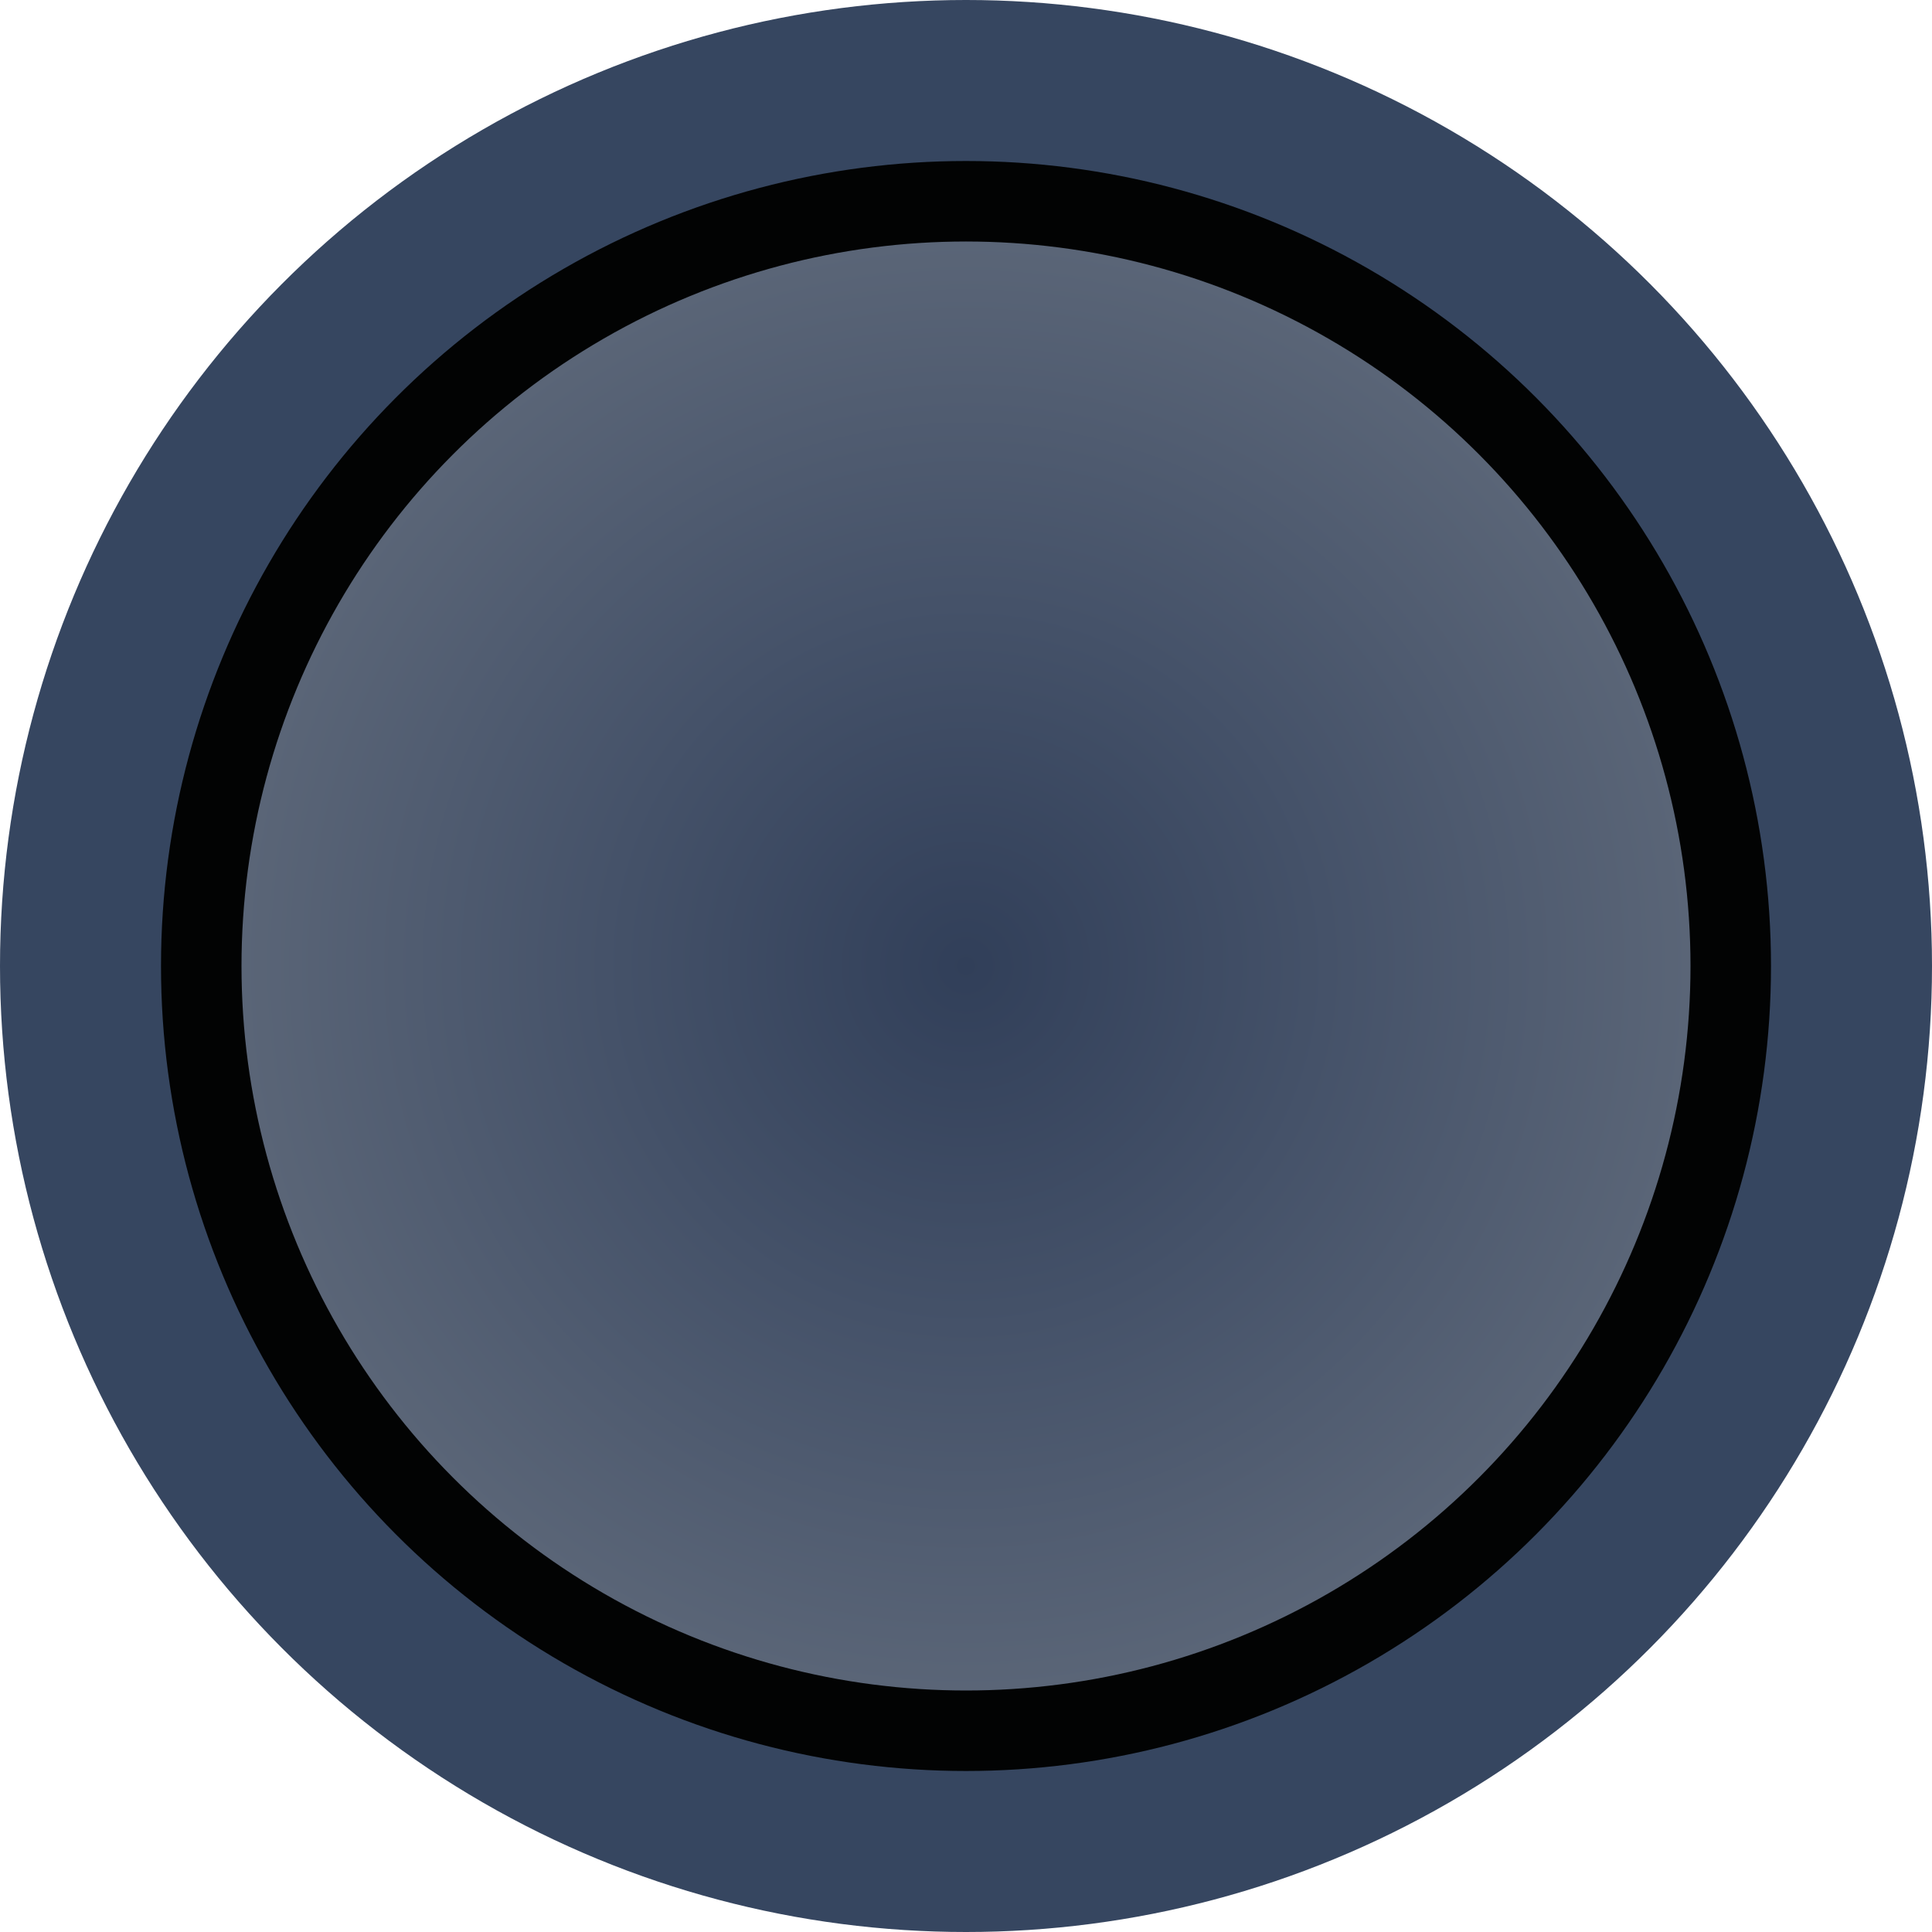
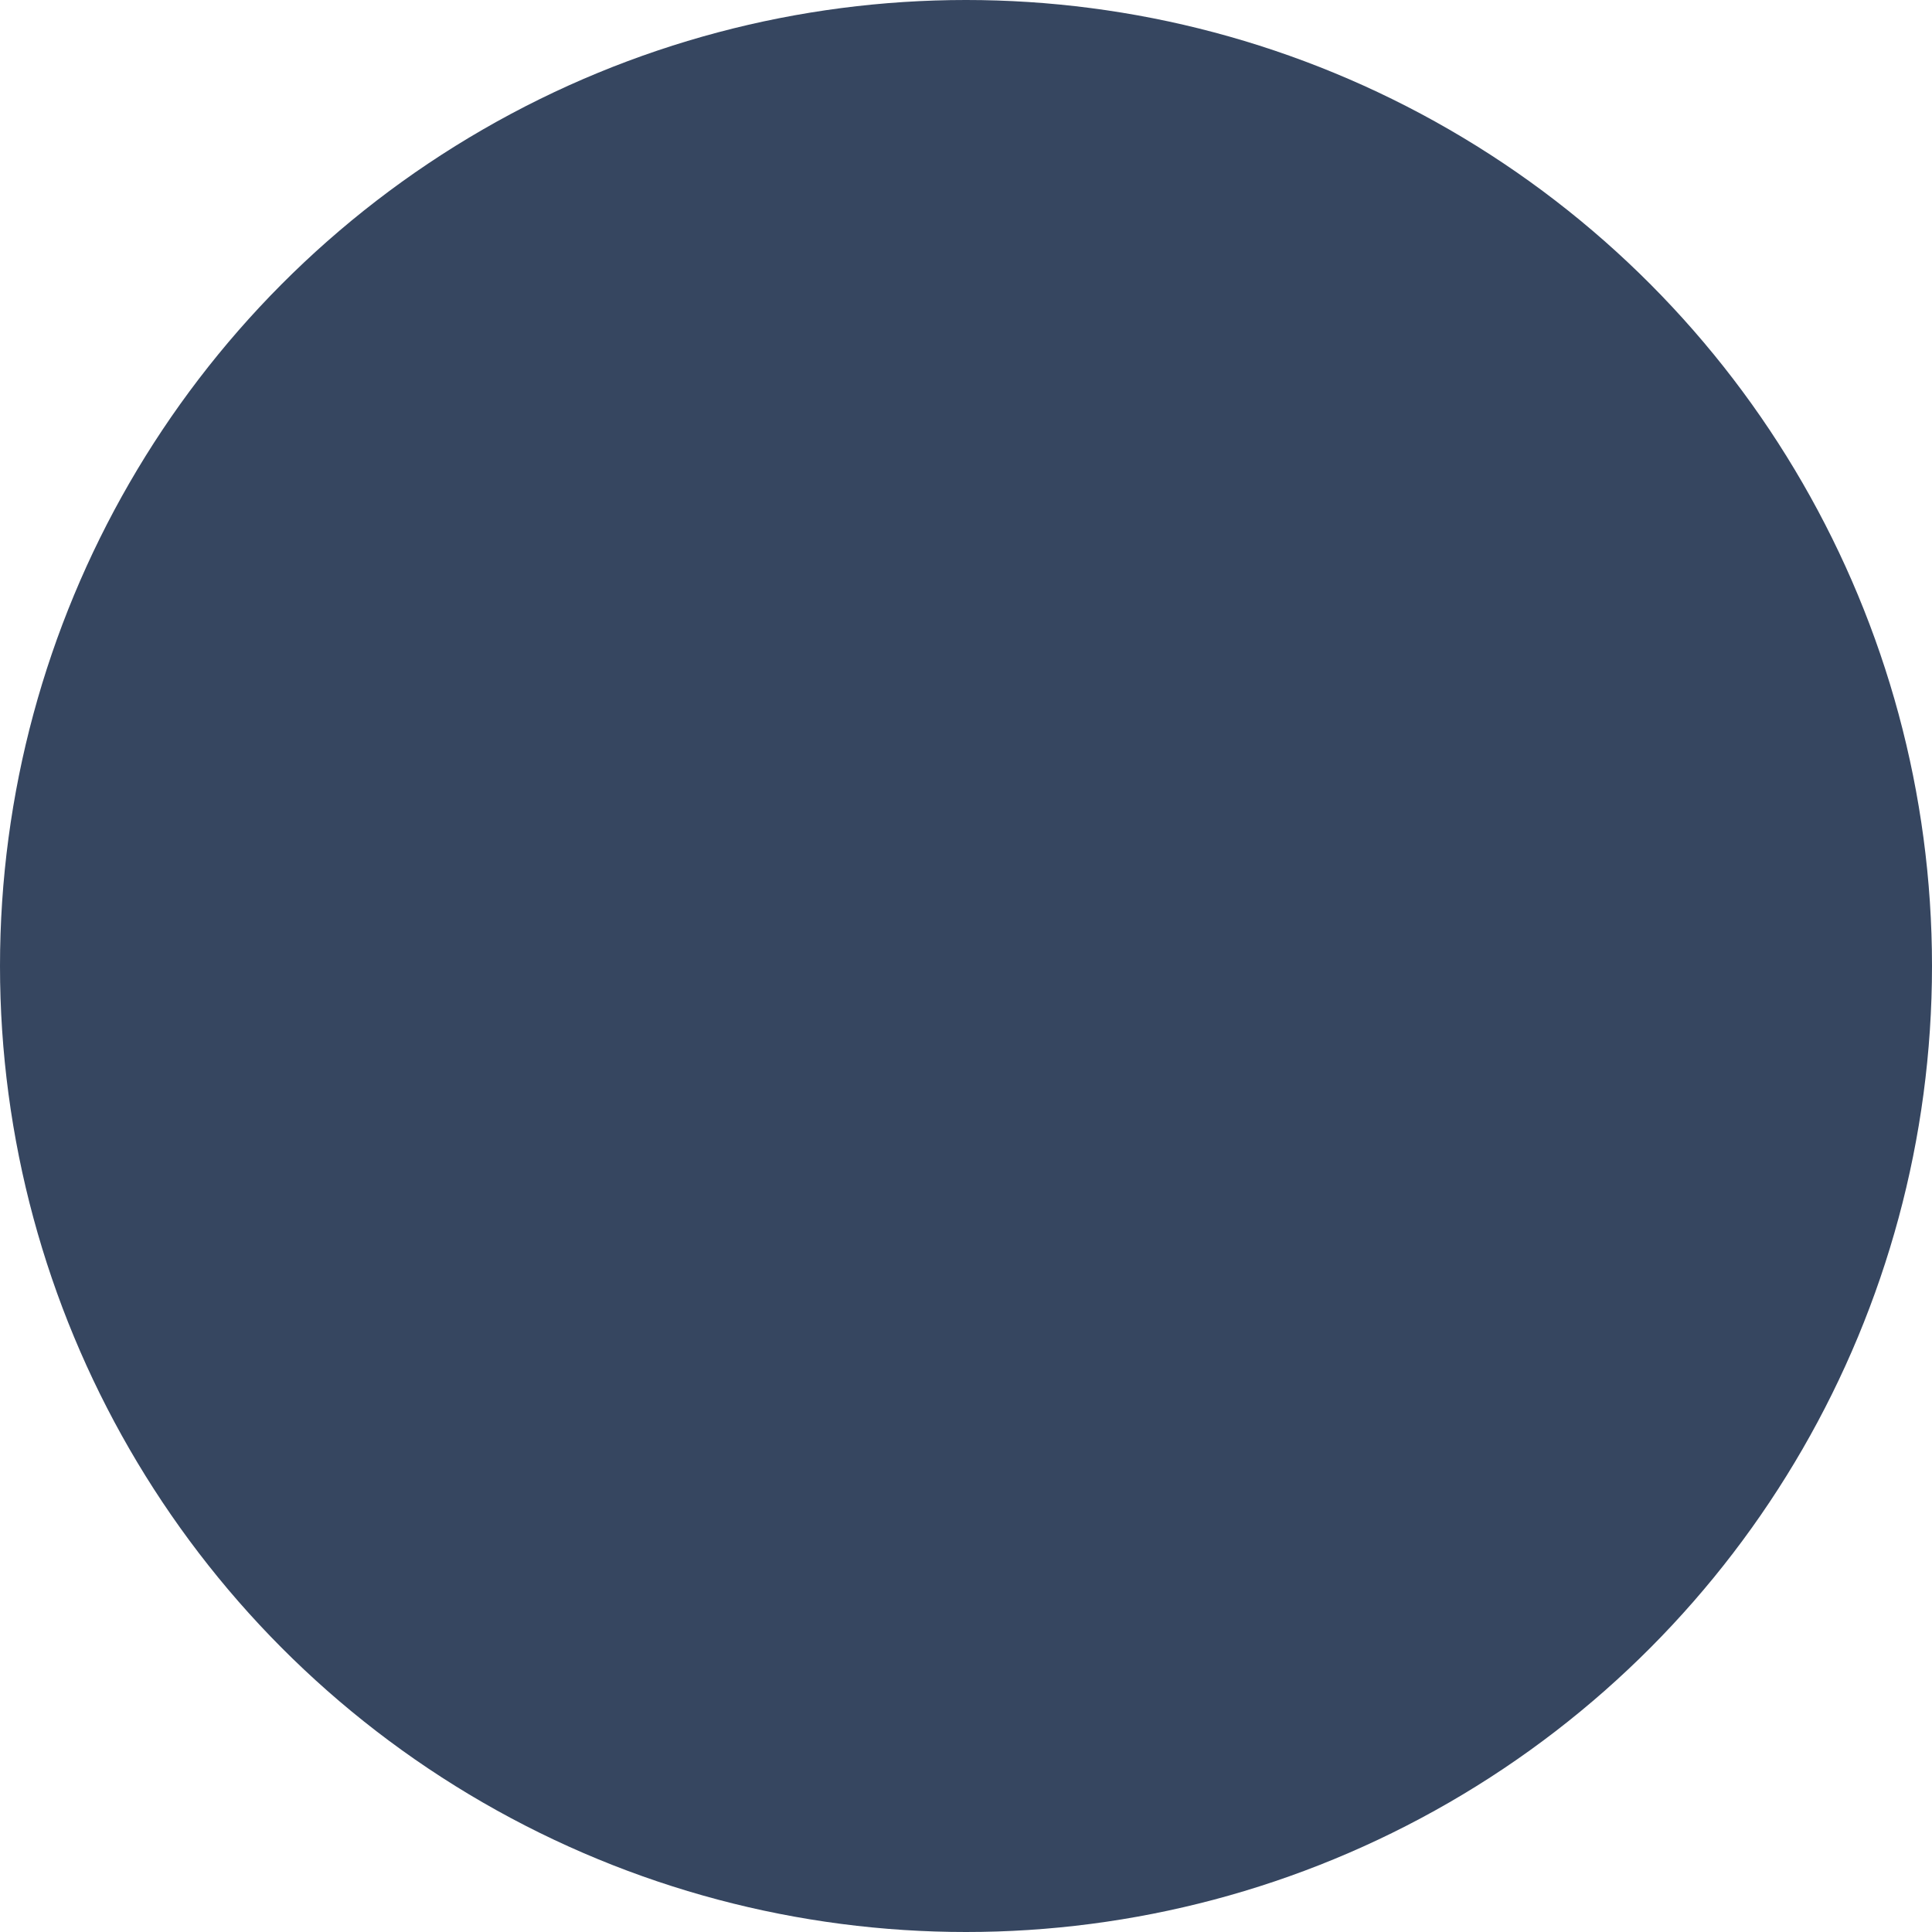
<svg xmlns="http://www.w3.org/2000/svg" xmlns:ns1="http://sodipodi.sourceforge.net/DTD/sodipodi-0.dtd" xmlns:ns2="http://www.inkscape.org/namespaces/inkscape" xmlns:xlink="http://www.w3.org/1999/xlink" id="svg8" version="1.1" viewBox="2.7755576e-17 0 24 24" height="24" width="24" ns1:docname="Playstation-Analog-Neutral.svg" ns2:version="1.4.2 (f4327f4, 2025-05-13)">
  <ns1:namedview id="namedview1" pagecolor="#ffffff" bordercolor="#000000" borderopacity="0.25" ns2:showpageshadow="2" ns2:pageopacity="0.0" ns2:pagecheckerboard="0" ns2:deskcolor="#d1d1d1" ns2:zoom="33.625" ns2:cx="12" ns2:cy="12" ns2:window-width="1920" ns2:window-height="1009" ns2:window-x="-8" ns2:window-y="-8" ns2:window-maximized="1" ns2:current-layer="svg8" />
  <defs id="defs2">
    <linearGradient id="linearGradient888">
      <stop id="stop884" offset="0" style="stop-color:#313f59;stop-opacity:1" />
      <stop style="stop-color:#455269;stop-opacity:1" offset="0.5" id="stop892" />
      <stop id="stop886" offset="1" style="stop-color:#5a6577;stop-opacity:1" />
    </linearGradient>
    <radialGradient gradientTransform="matrix(0.9,0,0,0.9,1.2,1.2)" gradientUnits="userSpaceOnUse" r="10" fy="12" fx="12" cy="12" cx="12" id="radialGradient890" xlink:href="#linearGradient888" />
  </defs>
  <g style="display:inline" id="layer2">
    <circle r="12" cy="12" cx="12" id="path880" style="display:inline;opacity:1;fill:#364660;fill-opacity:1;stroke:none;stroke-width:3;stroke-linecap:butt;stroke-linejoin:miter;stroke-miterlimit:4;stroke-dasharray:none;stroke-opacity:1" />
-     <circle r="9.5" cy="12" cx="12" id="path882" style="display:inline;opacity:1;fill:url(#radialGradient890);fill-opacity:1;stroke:#020303;stroke-width:1;stroke-linecap:butt;stroke-linejoin:miter;stroke-miterlimit:4;stroke-dasharray:none;stroke-opacity:1" />
  </g>
</svg>